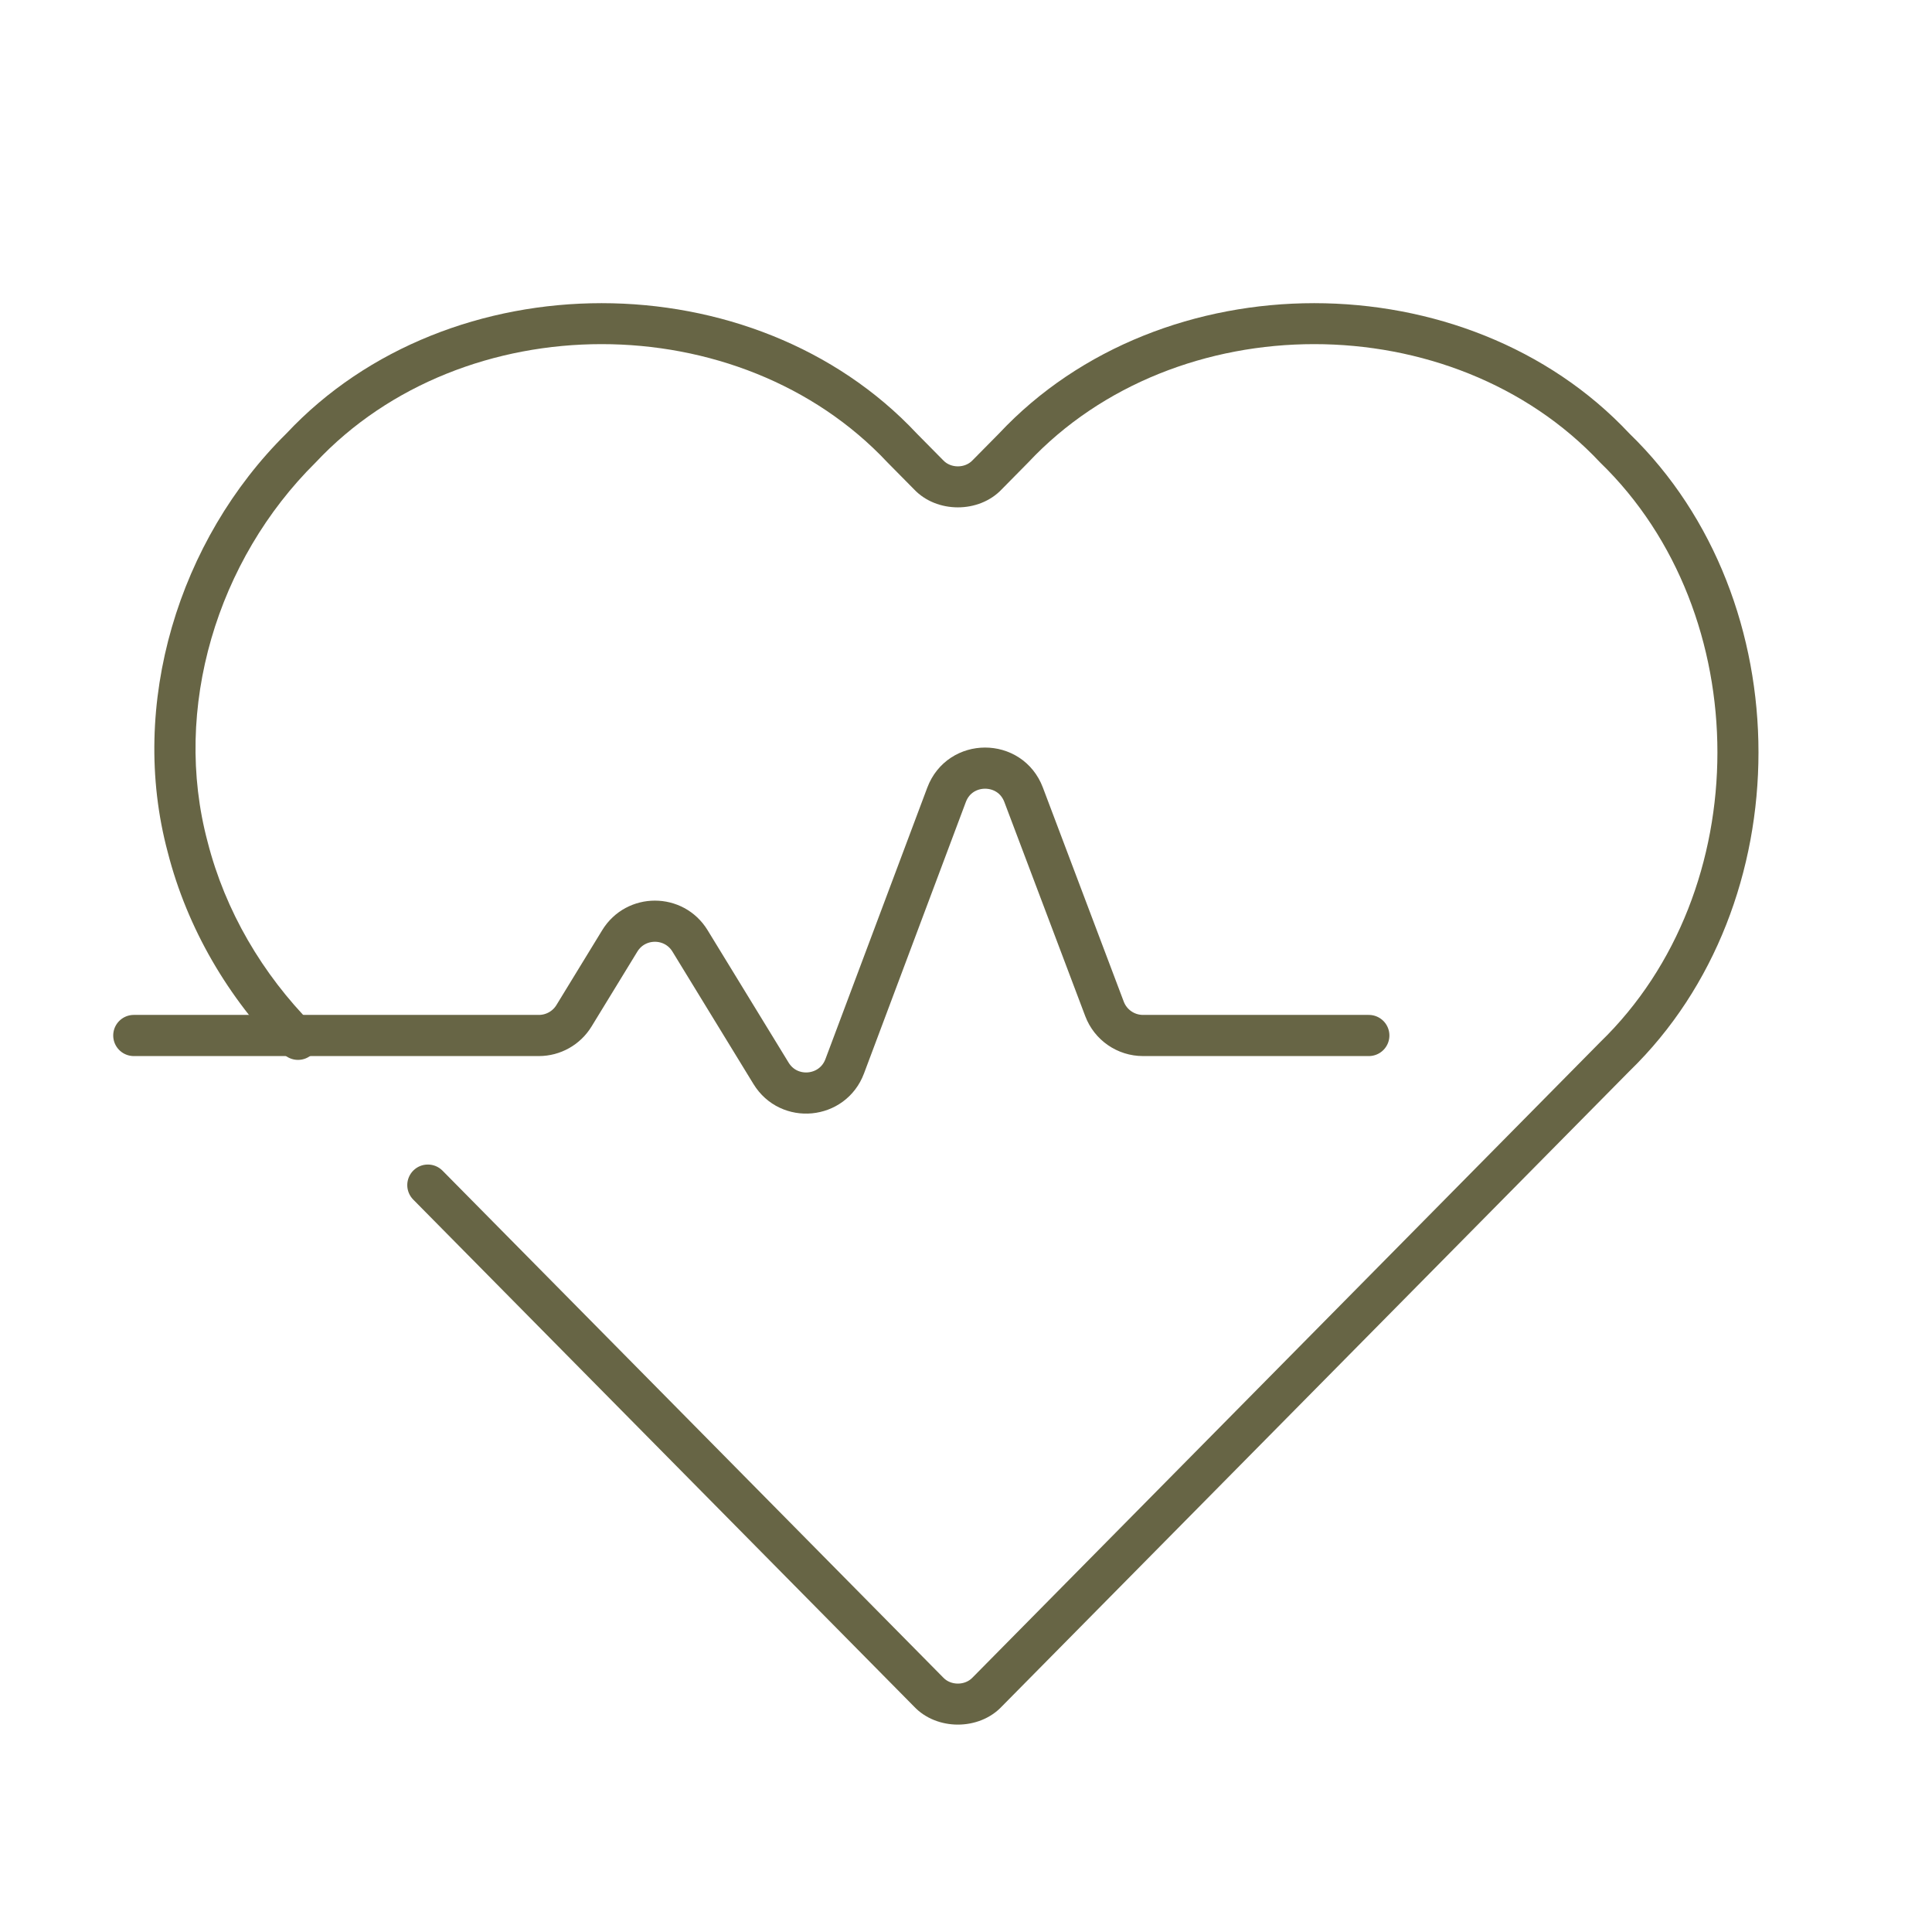
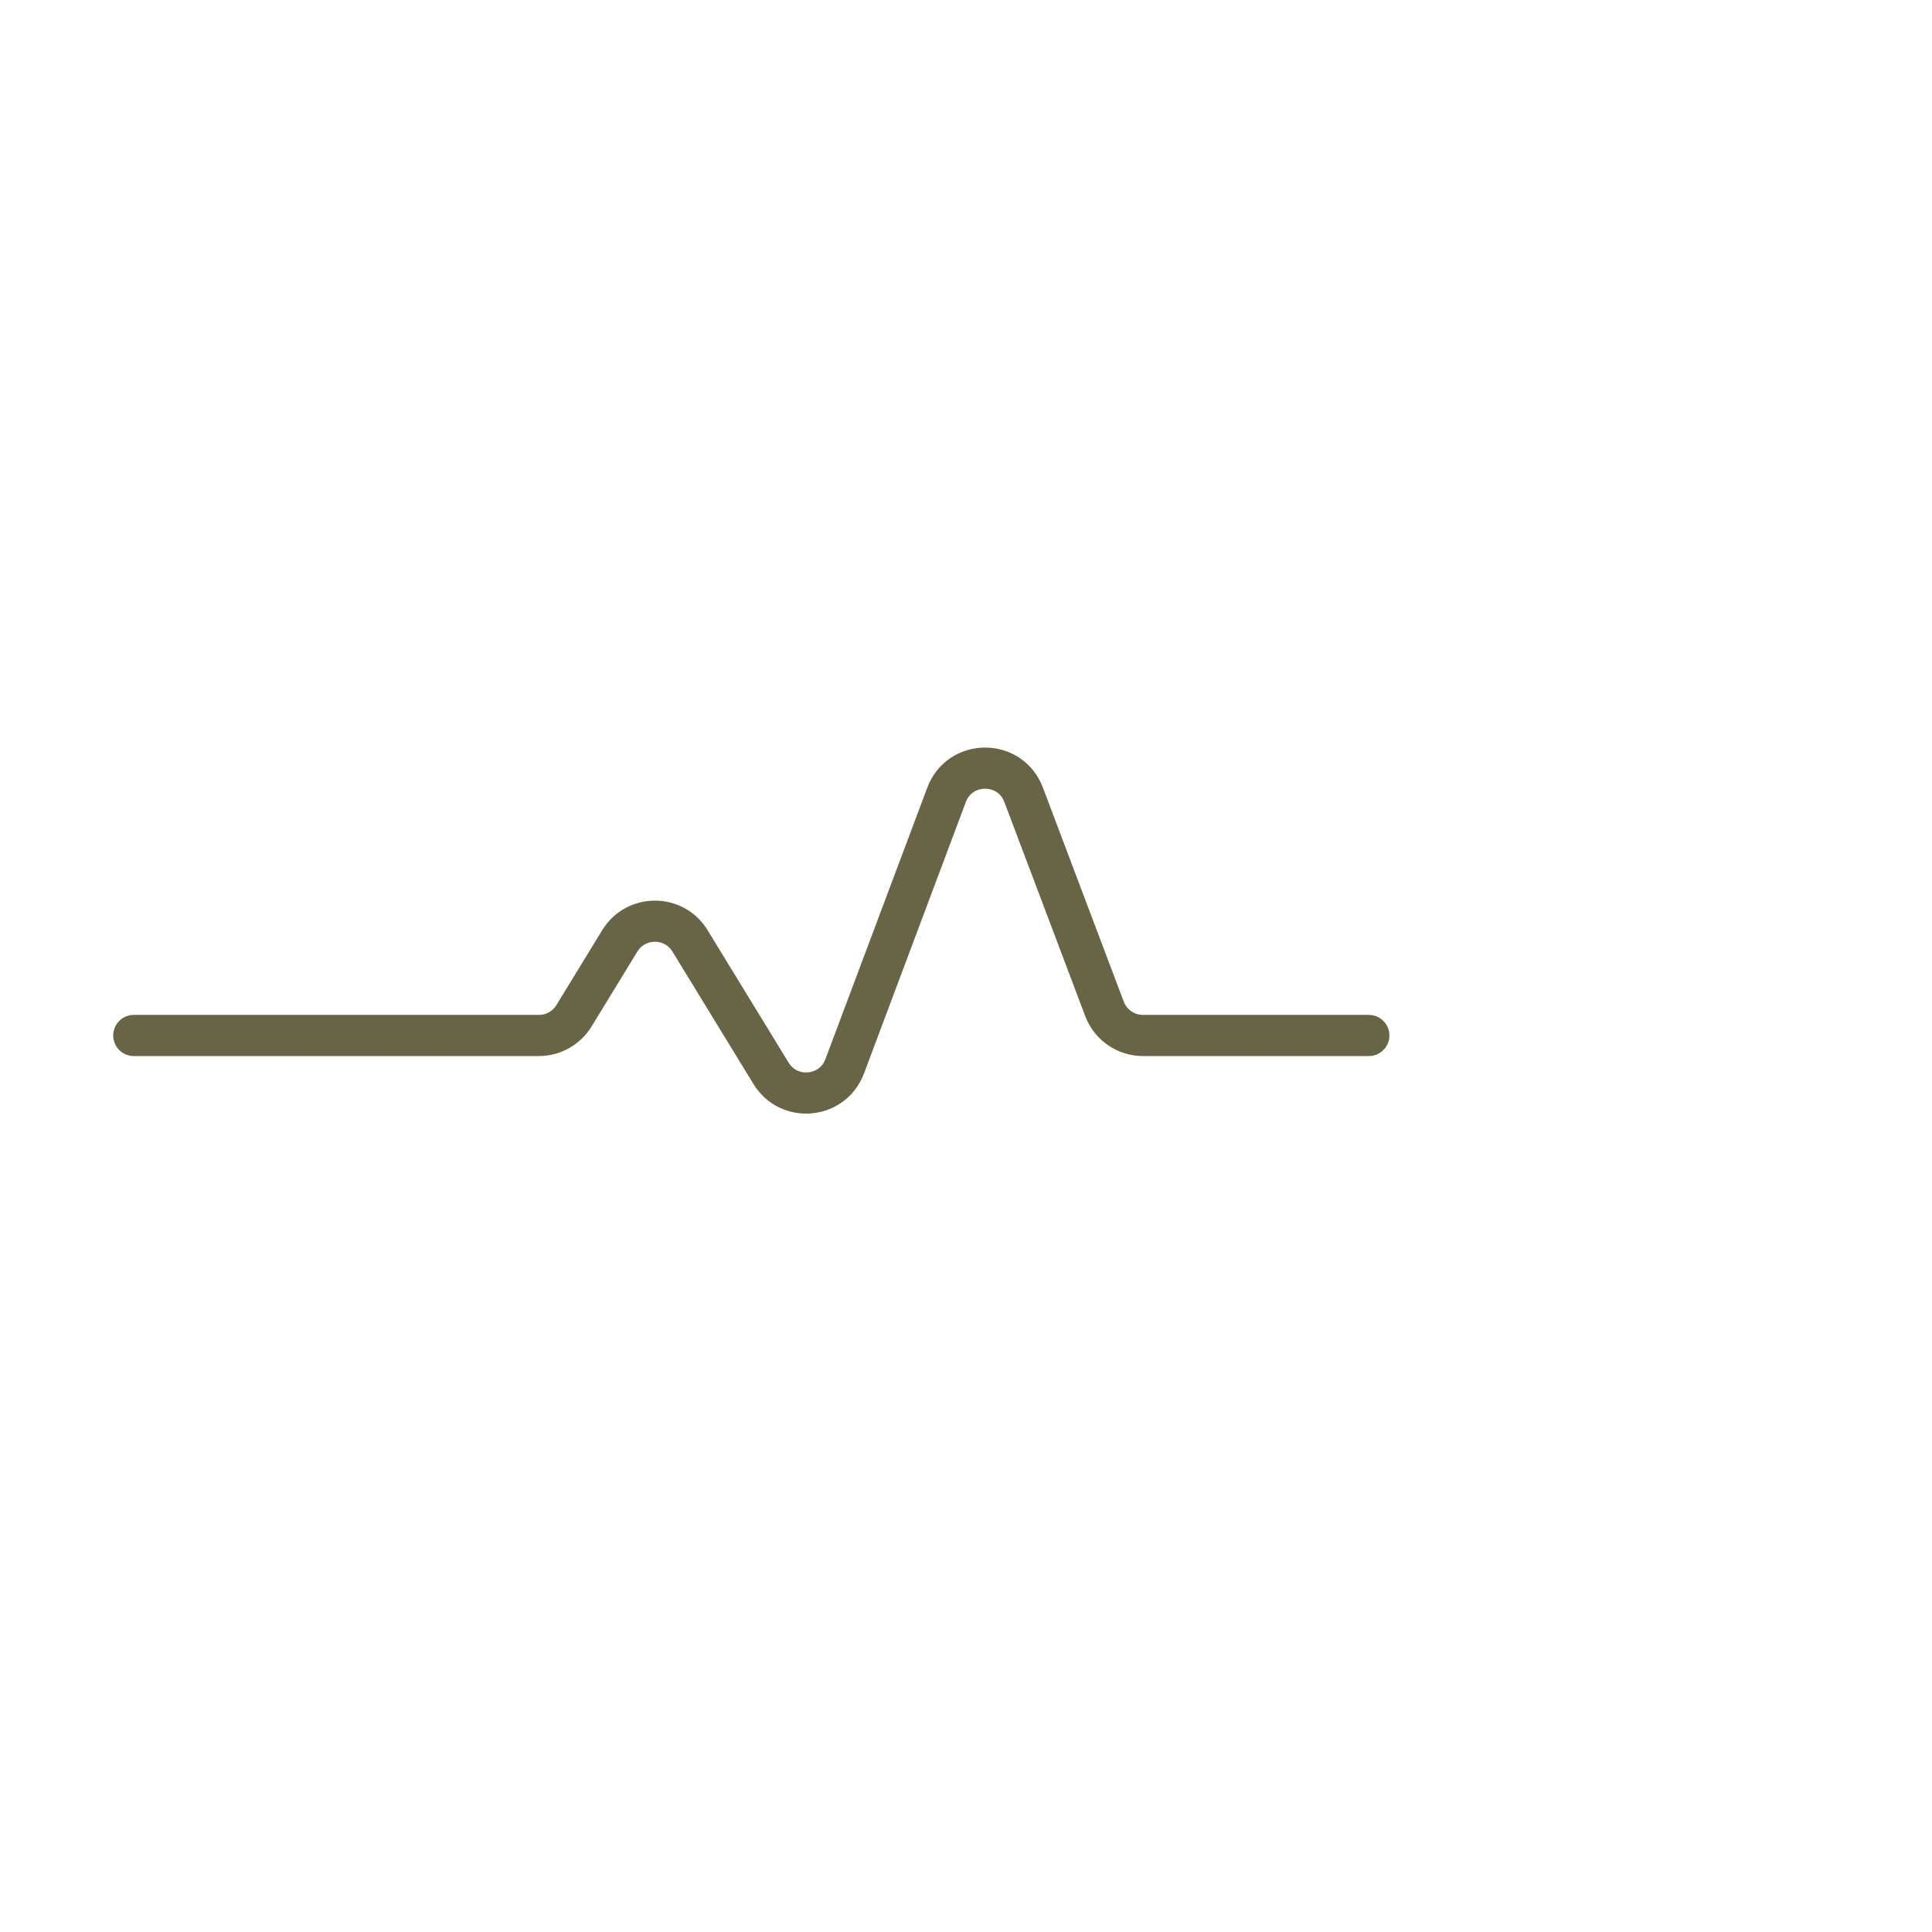
<svg xmlns="http://www.w3.org/2000/svg" width="60" height="60" viewBox="0 0 60 60" fill="none">
-   <path d="M8.8 32.726C8.919 32.847 9.082 32.915 9.251 32.916C9.421 32.917 9.584 32.851 9.704 32.732C9.825 32.613 9.893 32.45 9.894 32.281C9.895 32.111 9.829 31.948 9.71 31.828C8.148 30.252 6.995 28.288 6.449 26.151C5.339 22.001 6.744 17.387 9.802 14.363C14.393 9.462 22.971 9.462 27.563 14.363C27.837 14.64 28.11 14.917 28.384 15.194C29.09 15.944 30.405 15.944 31.112 15.194C31.386 14.917 31.659 14.64 31.932 14.363C36.524 9.462 45.102 9.462 49.694 14.363C54.55 19.063 54.55 27.667 49.694 32.366C43.197 38.944 36.7 45.521 30.203 52.098C29.968 52.348 29.527 52.348 29.293 52.098C25.74 48.501 22.187 44.904 18.634 41.307C17.003 39.657 15.373 38.006 13.742 36.355C13.623 36.235 13.461 36.166 13.291 36.166C13.122 36.164 12.959 36.231 12.838 36.35C12.718 36.469 12.649 36.631 12.648 36.801C12.647 36.97 12.714 37.133 12.833 37.254C14.463 38.905 16.094 40.555 17.724 42.206C21.277 45.803 24.831 49.4 28.384 52.996C29.09 53.747 30.405 53.747 31.112 52.996C37.609 46.419 44.106 39.842 50.604 33.265C55.947 28.086 55.947 18.644 50.604 13.465C45.547 8.065 36.079 8.065 31.023 13.465C30.749 13.742 30.476 14.018 30.203 14.295C29.968 14.546 29.527 14.546 29.293 14.295C29.02 14.018 28.746 13.742 28.473 13.465C23.417 8.065 13.948 8.065 8.892 13.465C5.552 16.761 3.979 21.874 5.21 26.469C5.815 28.835 7.092 31.004 8.8 32.726Z" fill="#676545" />
  <path d="M4.155 32.158H16.735C17.18 32.158 17.593 31.926 17.825 31.547L19.248 29.22C19.747 28.405 20.931 28.405 21.429 29.22L23.946 33.334C24.502 34.242 25.859 34.113 26.233 33.115L29.396 24.685C29.81 23.58 31.372 23.578 31.789 24.682L34.301 31.331C34.489 31.829 34.965 32.158 35.497 32.158H42.51" stroke="#676545" stroke-width="1.278" stroke-linecap="round" />
</svg>